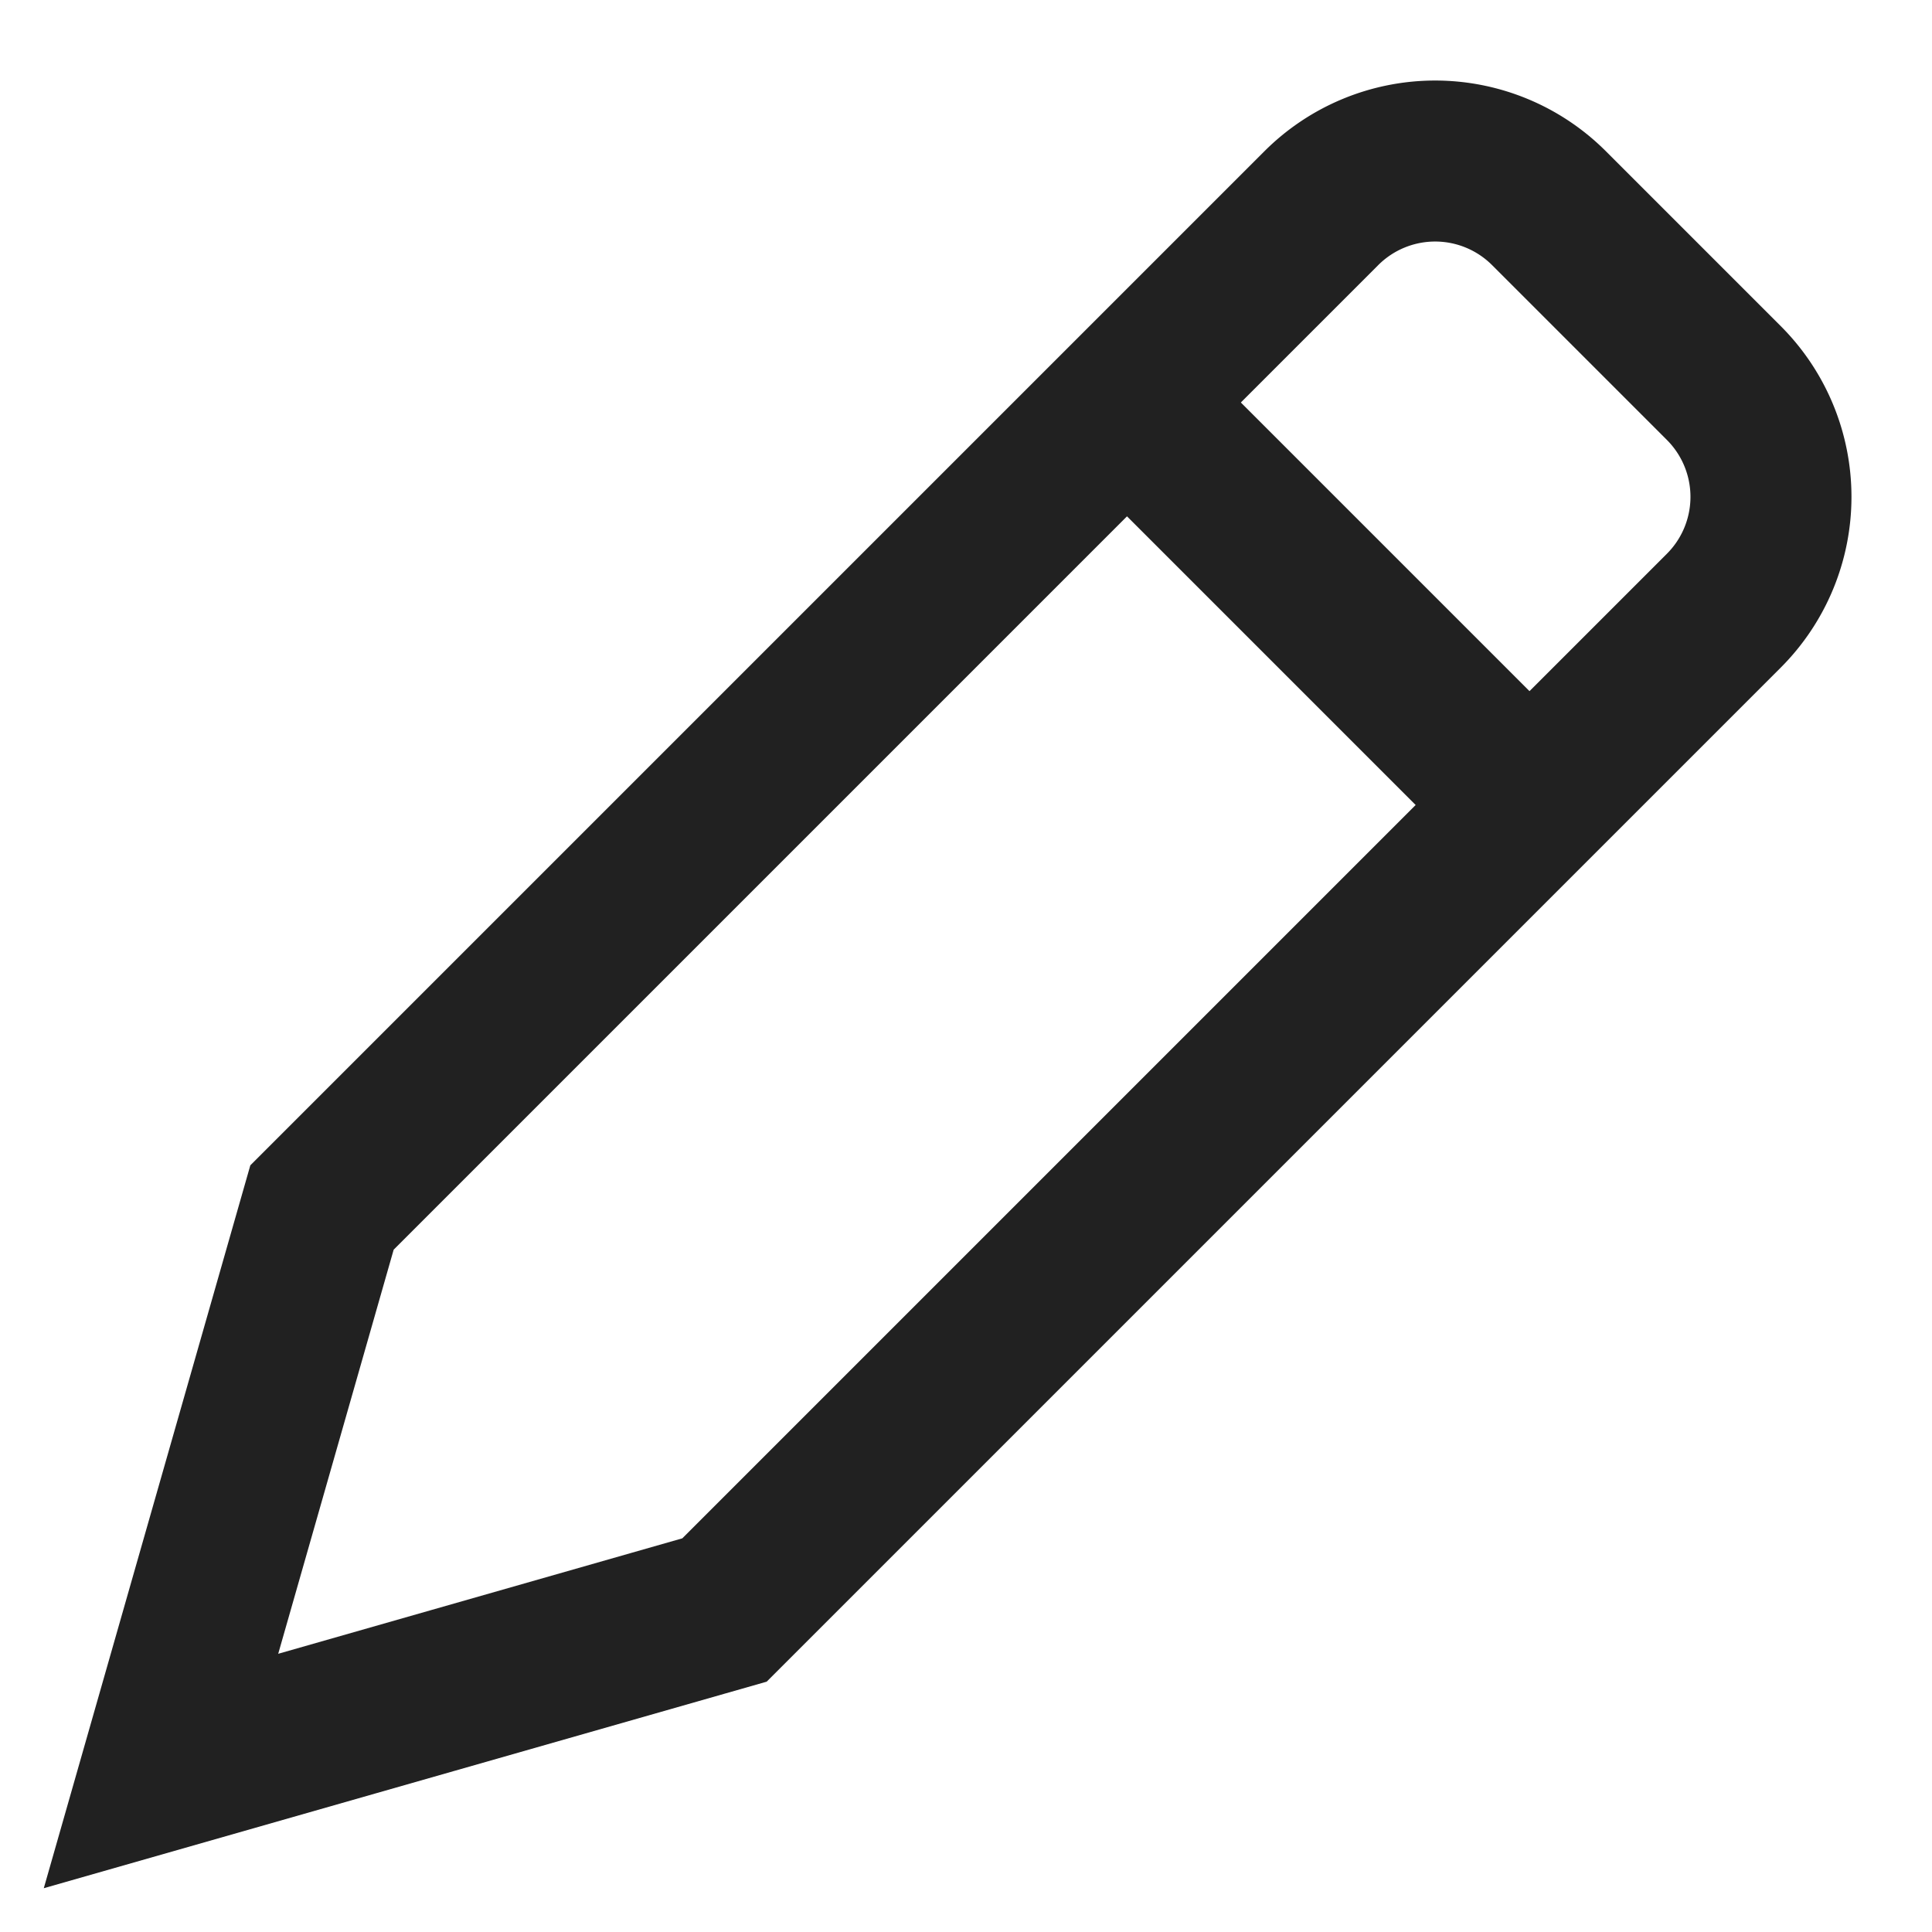
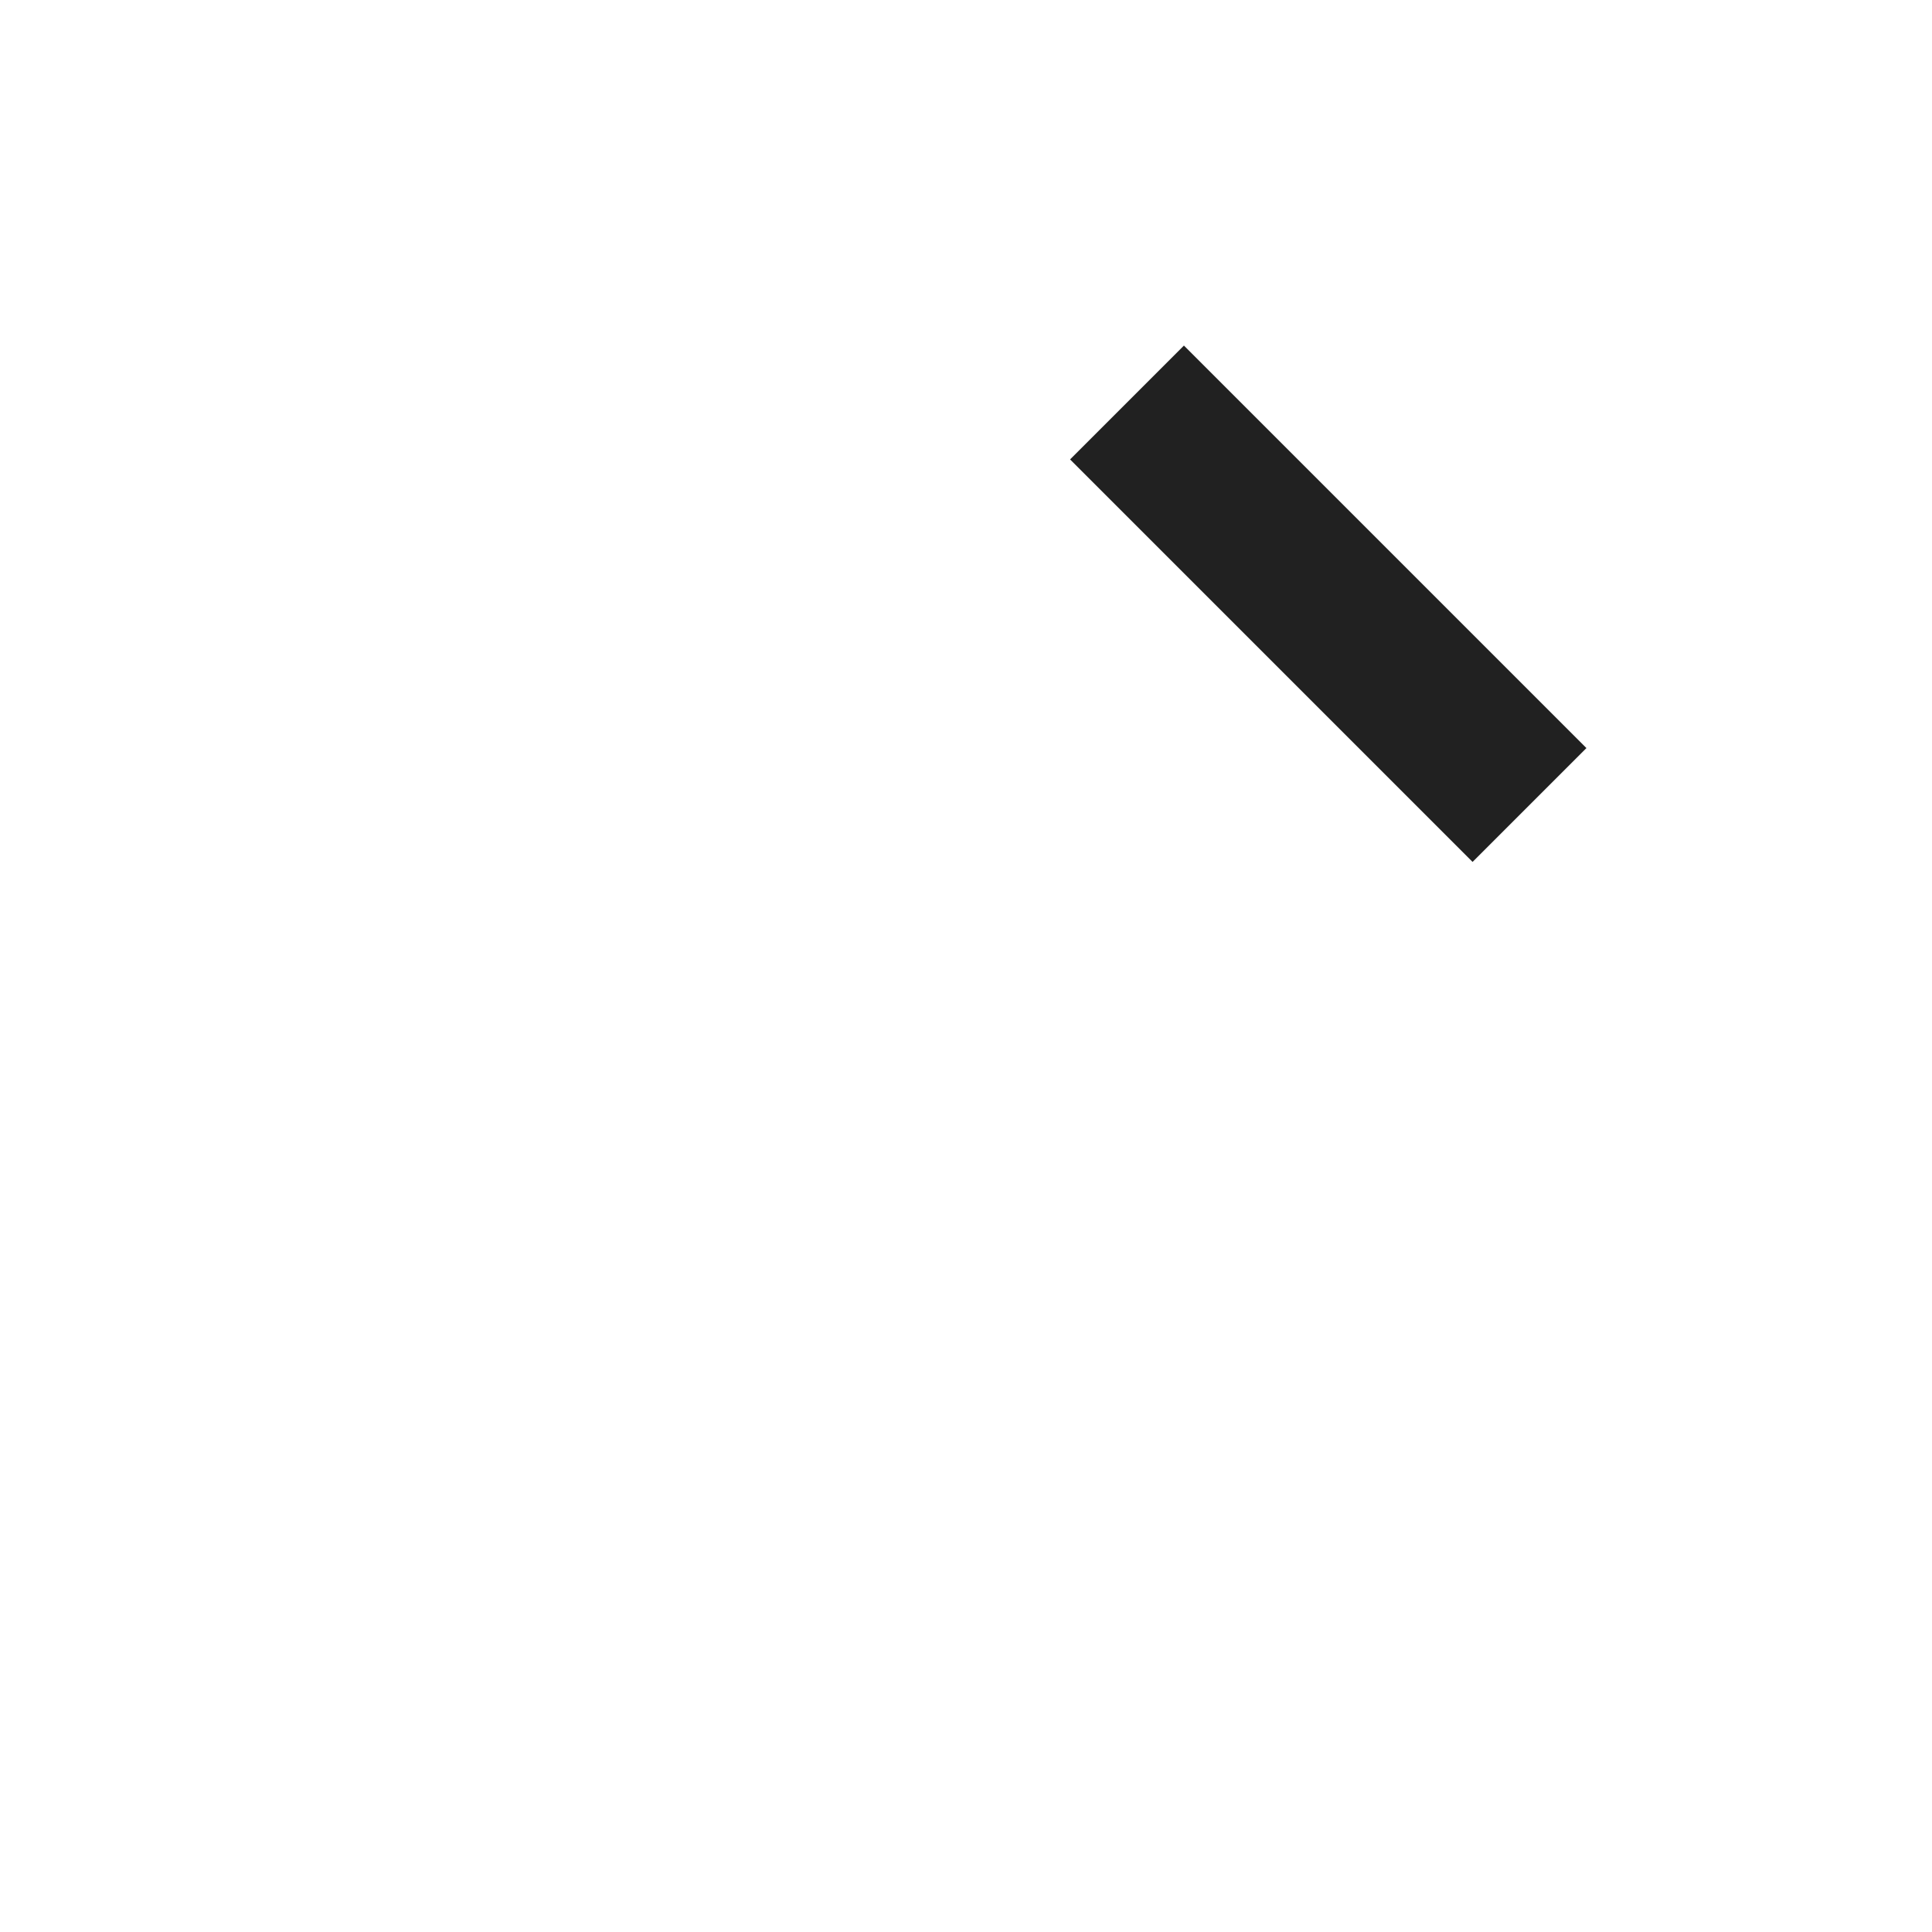
<svg xmlns="http://www.w3.org/2000/svg" width="24" height="24" fill="none">
  <path stroke="#212121" stroke-miterlimit="10" stroke-width="2" d="m14 5 5 5" />
-   <path stroke="#212121" stroke-linecap="square" stroke-miterlimit="10" stroke-width="2" d="m9 20-7 2 2-7L16.414 2.586a2 2 0 0 1 2.828 0l2.172 2.172a2 2 0 0 1 0 2.828L9 20Z" />
</svg>